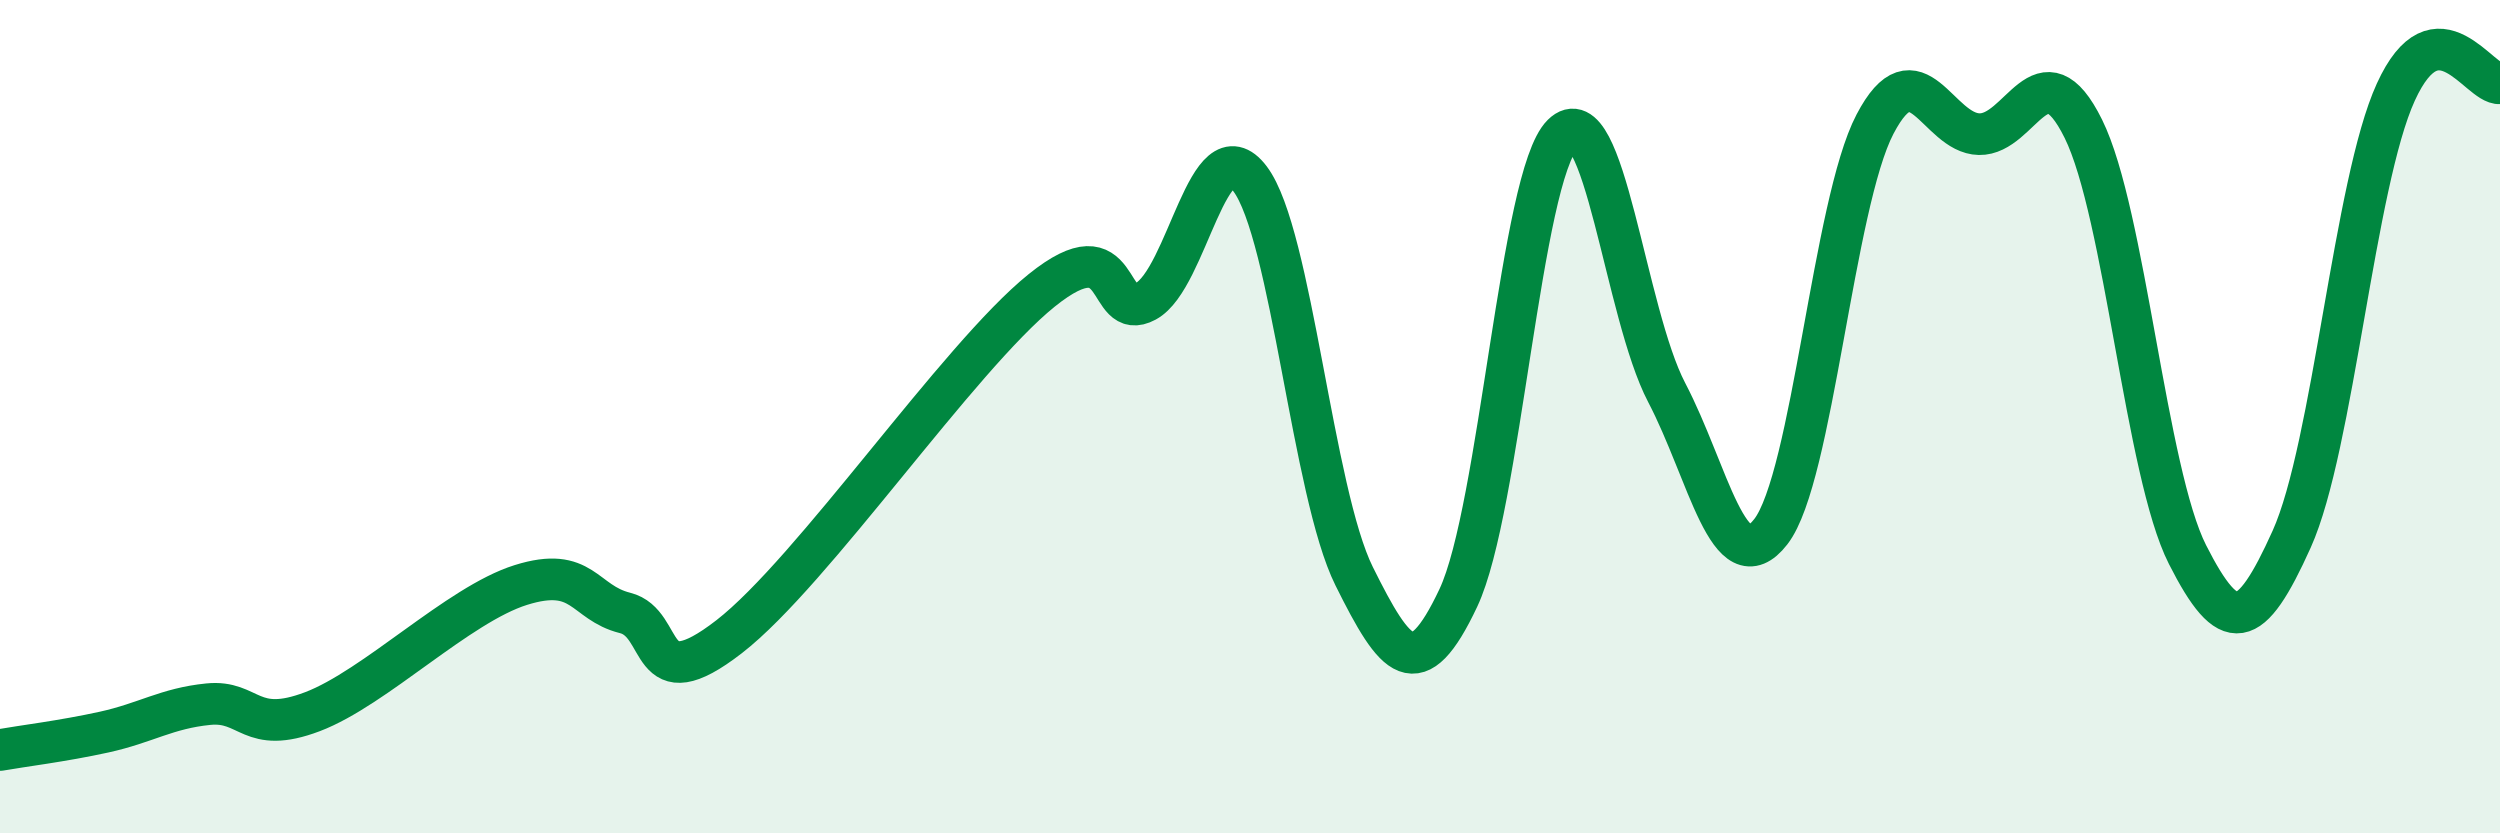
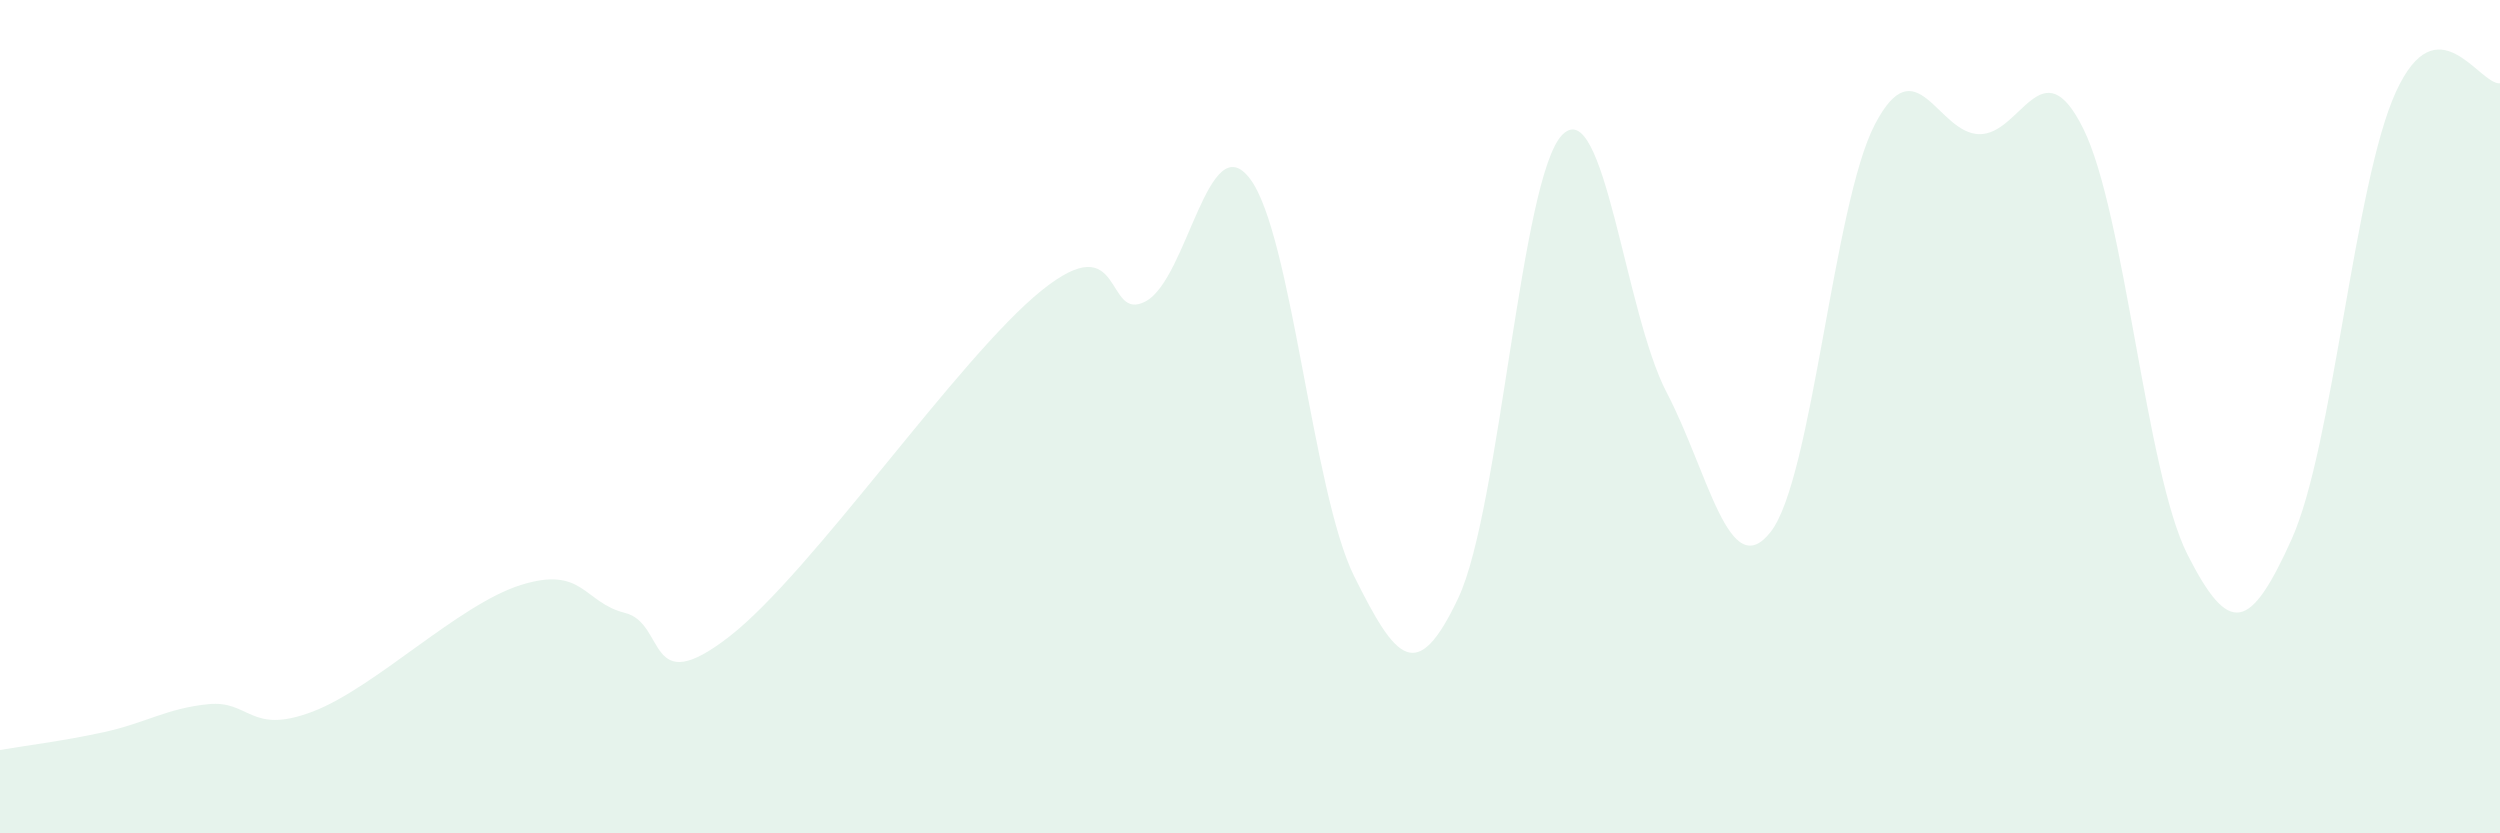
<svg xmlns="http://www.w3.org/2000/svg" width="60" height="20" viewBox="0 0 60 20">
  <path d="M 0,18 C 0.5,17.91 1.5,17.79 2.5,17.57 C 3.5,17.35 4,17 5,16.9 C 6,16.8 6,17.65 7.5,17.08 C 9,16.51 11,14.51 12.5,14.04 C 14,13.57 14,14.46 15,14.71 C 16,14.96 15.5,16.83 17.5,15.28 C 19.5,13.73 23,8.58 25,6.97 C 27,5.36 26.5,7.77 27.5,7.23 C 28.5,6.69 29,2.97 30,4.29 C 31,5.61 31.5,11.82 32.5,13.83 C 33.5,15.84 34,16.47 35,14.35 C 36,12.23 36.5,4.22 37.5,3.23 C 38.5,2.24 39,7.51 40,9.42 C 41,11.33 41.5,14.05 42.5,12.76 C 43.5,11.47 44,4.89 45,2.98 C 46,1.07 46.5,3.2 47.5,3.22 C 48.5,3.24 49,1.07 50,3.09 C 51,5.11 51.5,11.34 52.5,13.31 C 53.5,15.28 54,15.16 55,12.94 C 56,10.72 56.5,4.4 57.5,2.21 C 58.5,0.02 59.5,2.04 60,2L60 20L0 20Z" fill="#008740" opacity="0.1" stroke-linecap="round" stroke-linejoin="round" />
-   <path d="M 0,18 C 0.5,17.91 1.5,17.79 2.5,17.57 C 3.5,17.35 4,17 5,16.9 C 6,16.8 6,17.65 7.5,17.08 C 9,16.51 11,14.51 12.5,14.04 C 14,13.57 14,14.46 15,14.71 C 16,14.96 15.5,16.83 17.5,15.28 C 19.5,13.73 23,8.58 25,6.97 C 27,5.36 26.5,7.77 27.5,7.23 C 28.5,6.69 29,2.97 30,4.29 C 31,5.61 31.5,11.82 32.5,13.83 C 33.5,15.84 34,16.47 35,14.35 C 36,12.23 36.5,4.22 37.5,3.23 C 38.5,2.24 39,7.51 40,9.42 C 41,11.33 41.5,14.05 42.5,12.76 C 43.5,11.47 44,4.89 45,2.98 C 46,1.07 46.5,3.2 47.5,3.22 C 48.5,3.24 49,1.07 50,3.09 C 51,5.11 51.5,11.34 52.5,13.31 C 53.5,15.28 54,15.16 55,12.94 C 56,10.72 56.5,4.4 57.5,2.21 C 58.5,0.02 59.5,2.04 60,2" stroke="#008740" stroke-width="1" fill="none" stroke-linecap="round" stroke-linejoin="round" />
</svg>